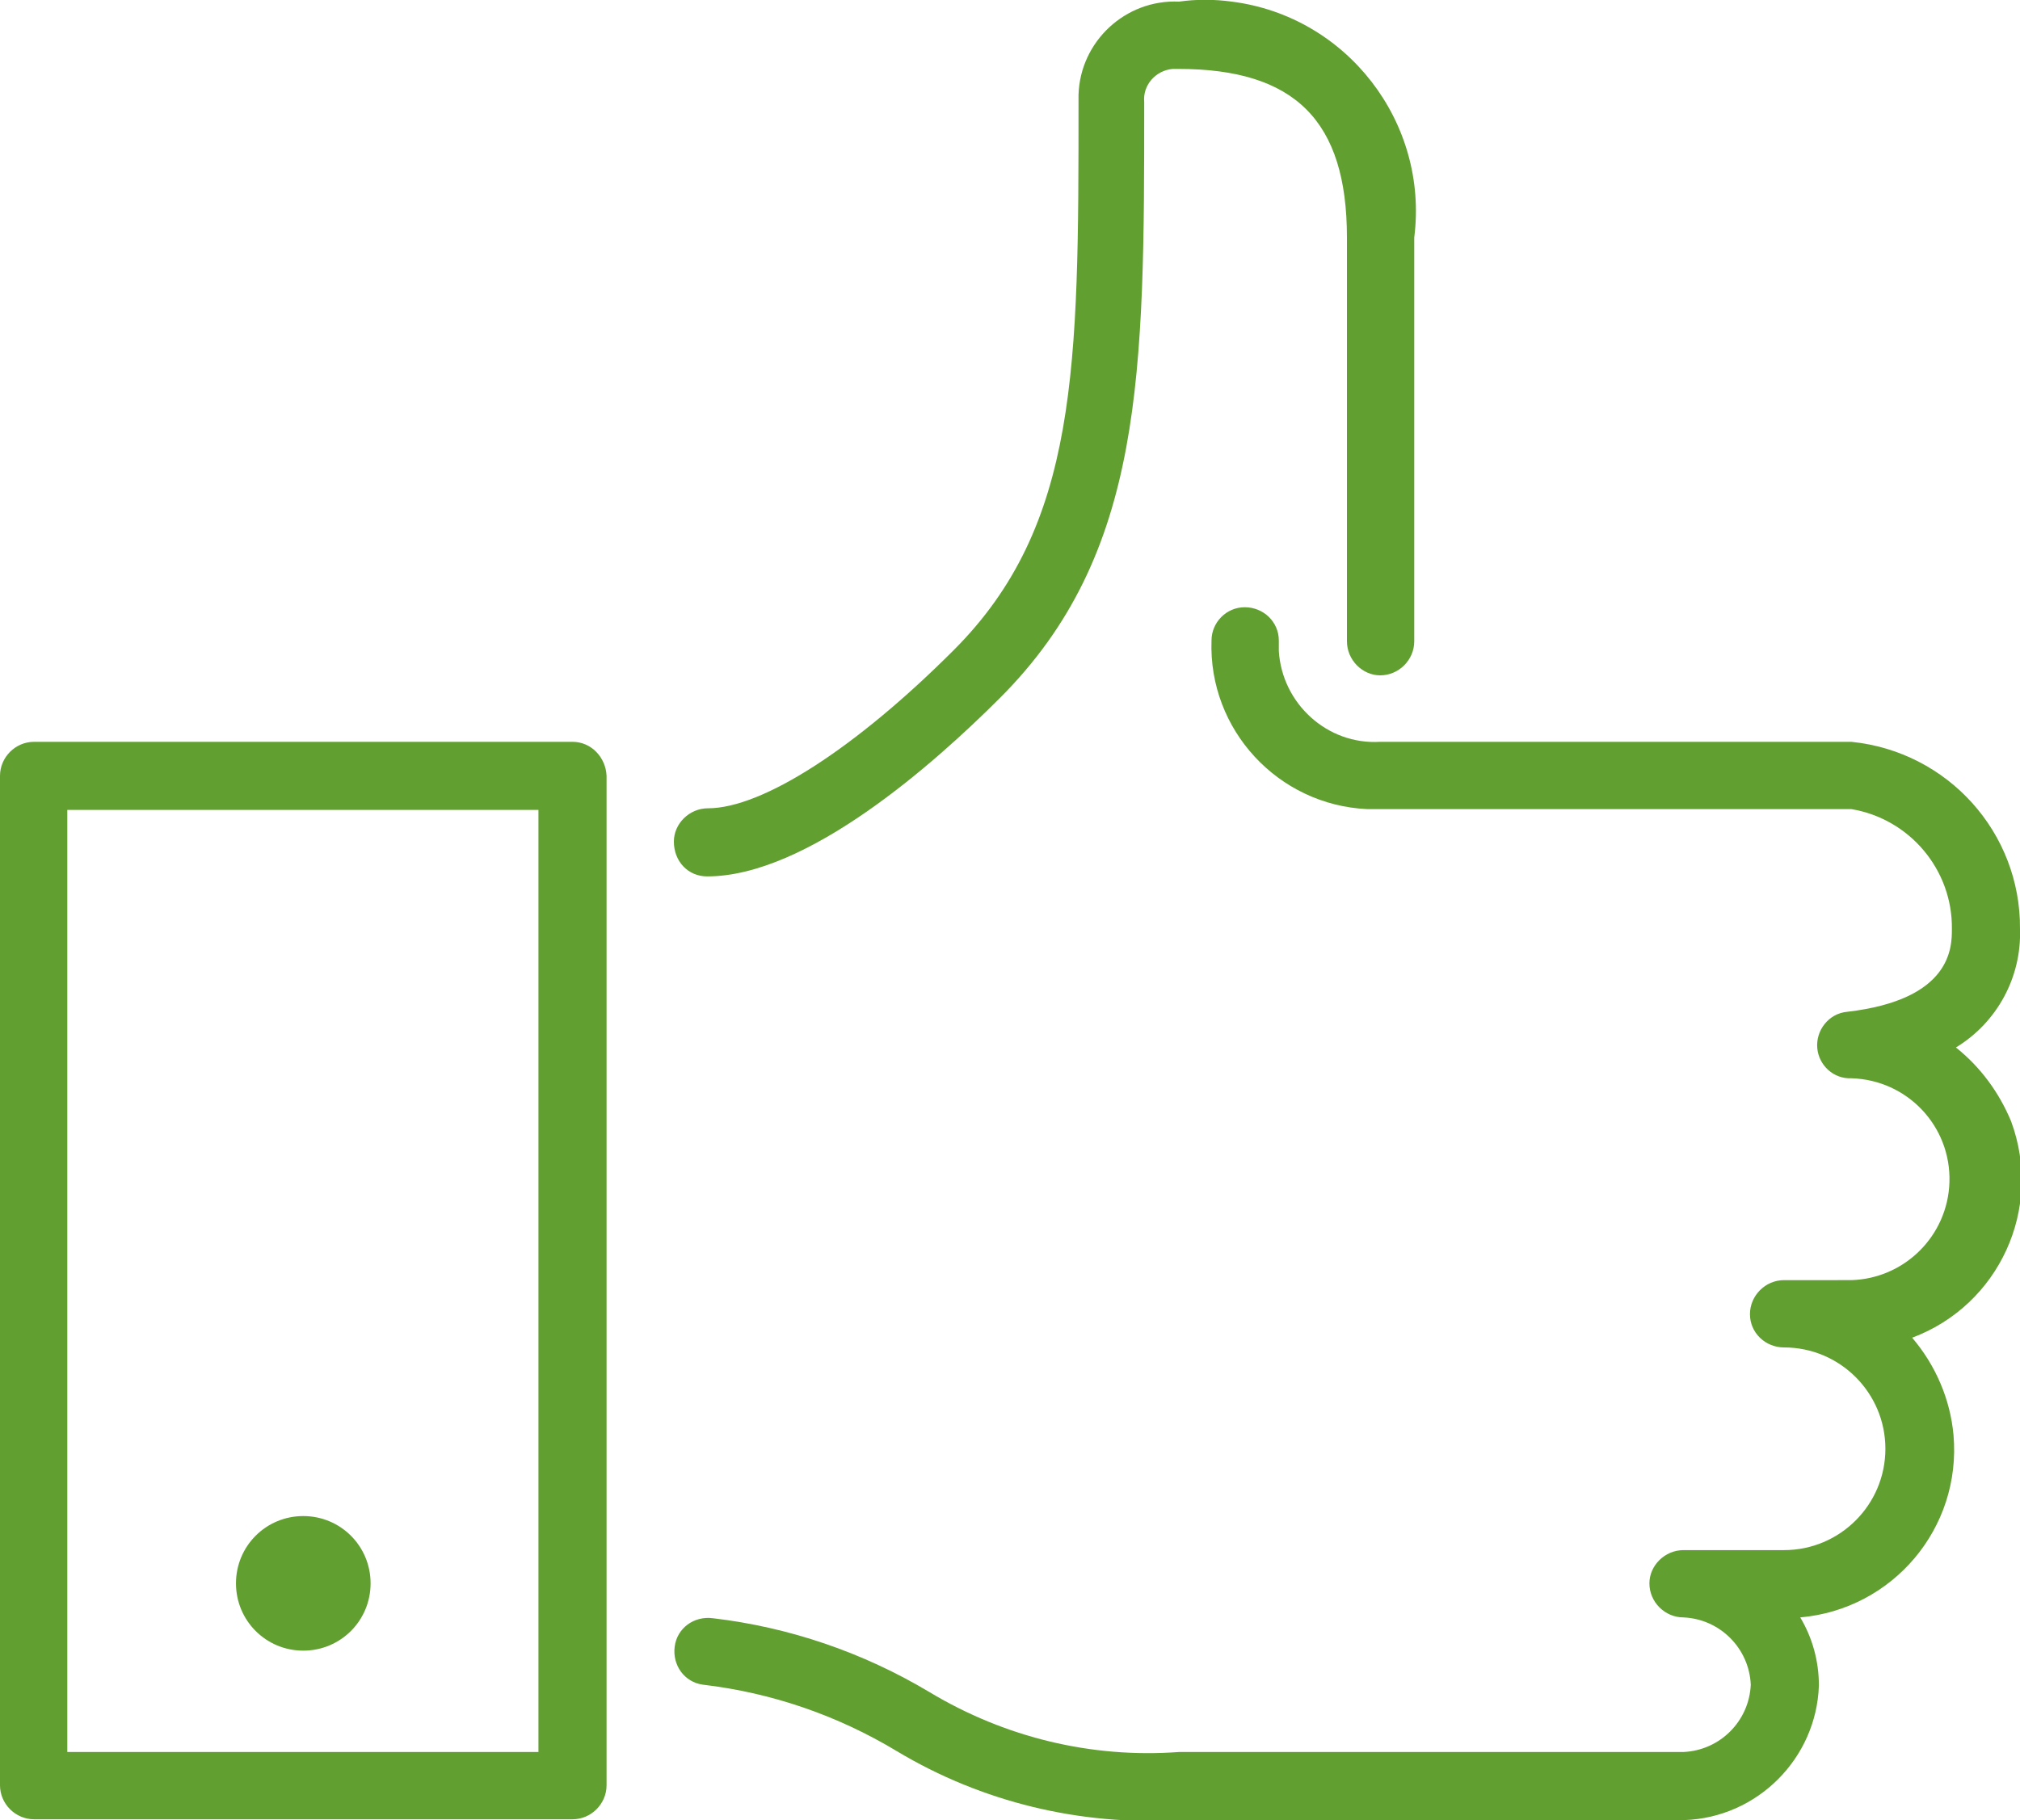
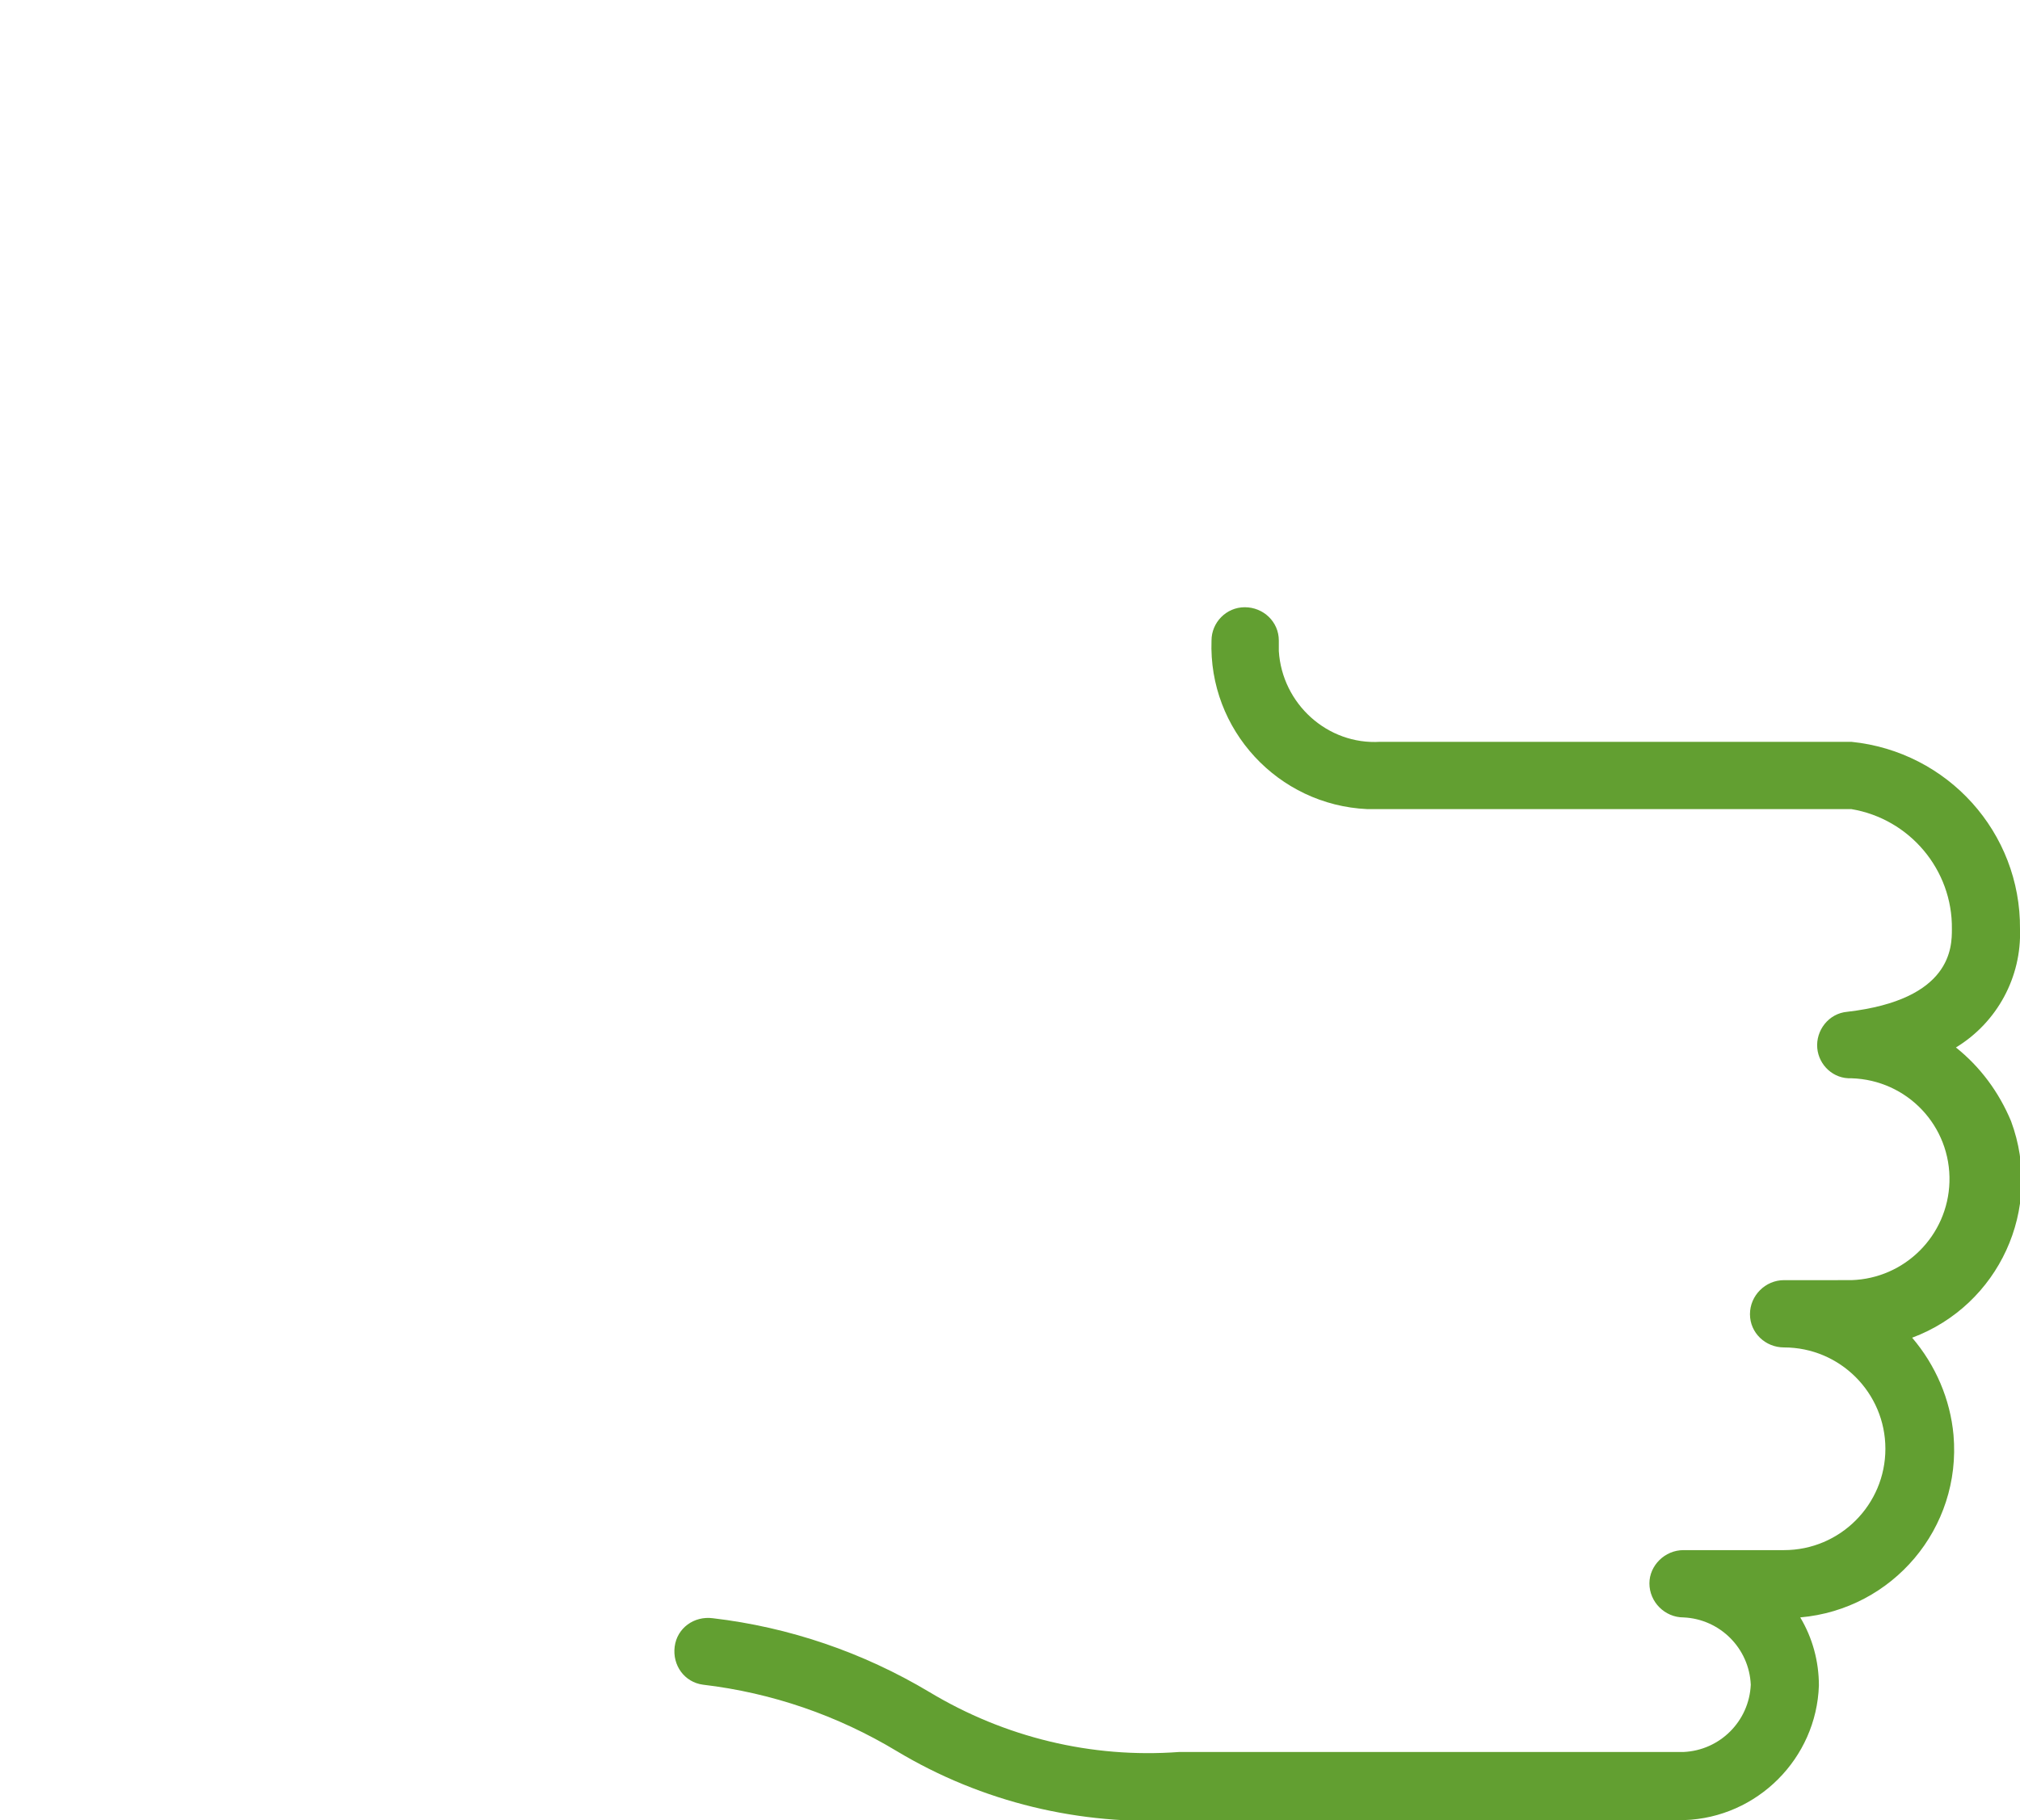
<svg xmlns="http://www.w3.org/2000/svg" version="1.1" id="Ebene_1" x="0px" y="0px" viewBox="0 0 24.91 22.45" style="enable-background:new 0 0 24.91 22.45;" xml:space="preserve">
  <style type="text/css">
	.st0{fill:#629F31;}
</style>
  <g id="Gruppe_41" transform="translate(-1183 -1191)">
    <path id="Pfad_8" class="st0" d="M1207.12,1203.92c0.51-0.31,0.81-0.87,0.79-1.46c0.01-1.19-0.89-2.19-2.08-2.31h-5.81   c-0.65,0.04-1.21-0.47-1.25-1.12c0-0.04,0-0.08,0-0.13c0-0.23-0.19-0.41-0.42-0.41c-0.23,0-0.41,0.19-0.41,0.41   c-0.04,1.1,0.82,2.03,1.92,2.08c0.05,0,0.1,0,0.16,0h5.81c0.72,0.12,1.25,0.75,1.24,1.48c0,0.22,0,0.87-1.29,1.02   c-0.23,0.02-0.39,0.23-0.37,0.45c0.02,0.21,0.2,0.38,0.42,0.37c0.69,0.02,1.23,0.59,1.21,1.28c-0.02,0.66-0.55,1.19-1.21,1.21H1205   c-0.23,0-0.42,0.19-0.42,0.42c0,0.23,0.19,0.41,0.42,0.41c0.69,0,1.25,0.56,1.25,1.25s-0.56,1.25-1.25,1.25l0,0h-1.24   c-0.23,0-0.42,0.19-0.42,0.41c0,0.23,0.19,0.42,0.42,0.42c0.45,0.02,0.81,0.38,0.83,0.83c-0.02,0.45-0.38,0.81-0.83,0.83h-6.22   c-1.08,0.08-2.15-0.18-3.08-0.74c-0.82-0.49-1.73-0.8-2.67-0.91c-0.23-0.03-0.44,0.12-0.47,0.35c-0.03,0.23,0.12,0.44,0.35,0.47   l0,0c0.85,0.1,1.66,0.38,2.39,0.82c1.05,0.63,2.26,0.92,3.48,0.85h6.23c0.9-0.03,1.63-0.76,1.66-1.66c0-0.3-0.08-0.59-0.23-0.84   c1.14-0.1,1.99-1.1,1.89-2.25c-0.04-0.44-0.22-0.86-0.51-1.2c1.07-0.4,1.62-1.59,1.22-2.67   C1207.65,1204.47,1207.42,1204.16,1207.12,1203.92L1207.12,1203.92z" />
-     <path id="Pfad_9" class="st0" d="M1186.74,1211.36c0.46,0,0.83-0.37,0.83-0.83s-0.37-0.83-0.83-0.83c-0.46,0-0.83,0.37-0.83,0.83   l0,0C1185.91,1210.99,1186.28,1211.36,1186.74,1211.36z" />
-     <path id="Pfad_10" class="st0" d="M1191.72,1201.81c1.23,0,2.79-1.38,3.61-2.2c1.78-1.78,1.78-4,1.78-7.35   c-0.02-0.21,0.14-0.39,0.35-0.41c0.02,0,0.05,0,0.07,0c1.44,0,2.08,0.64,2.08,2.08v4.98c0,0.23,0.19,0.42,0.41,0.42   c0.23,0,0.42-0.19,0.42-0.42l0,0v-4.98c0.18-1.42-0.83-2.73-2.25-2.91c-0.22-0.03-0.44-0.03-0.65,0c-0.66-0.03-1.22,0.49-1.24,1.15   c0,0.03,0,0.06,0,0.09c0,3.26,0,5.22-1.54,6.76c-1.21,1.21-2.36,1.95-3.03,1.95c-0.23,0-0.42,0.19-0.42,0.41   C1191.31,1201.63,1191.49,1201.81,1191.72,1201.81C1191.72,1201.81,1191.72,1201.81,1191.72,1201.81L1191.72,1201.81z" />
-     <path id="Pfad_11" class="st0" d="M1190.06,1200.15h-6.64c-0.23,0-0.42,0.19-0.42,0.42v12.45c0,0.23,0.19,0.42,0.42,0.42h6.64   c0.23,0,0.42-0.19,0.42-0.42v-12.45C1190.47,1200.34,1190.29,1200.15,1190.06,1200.15L1190.06,1200.15z M1189.64,1212.61h-5.81   v-11.62h5.81V1212.61L1189.64,1212.61z" />
  </g>
</svg>